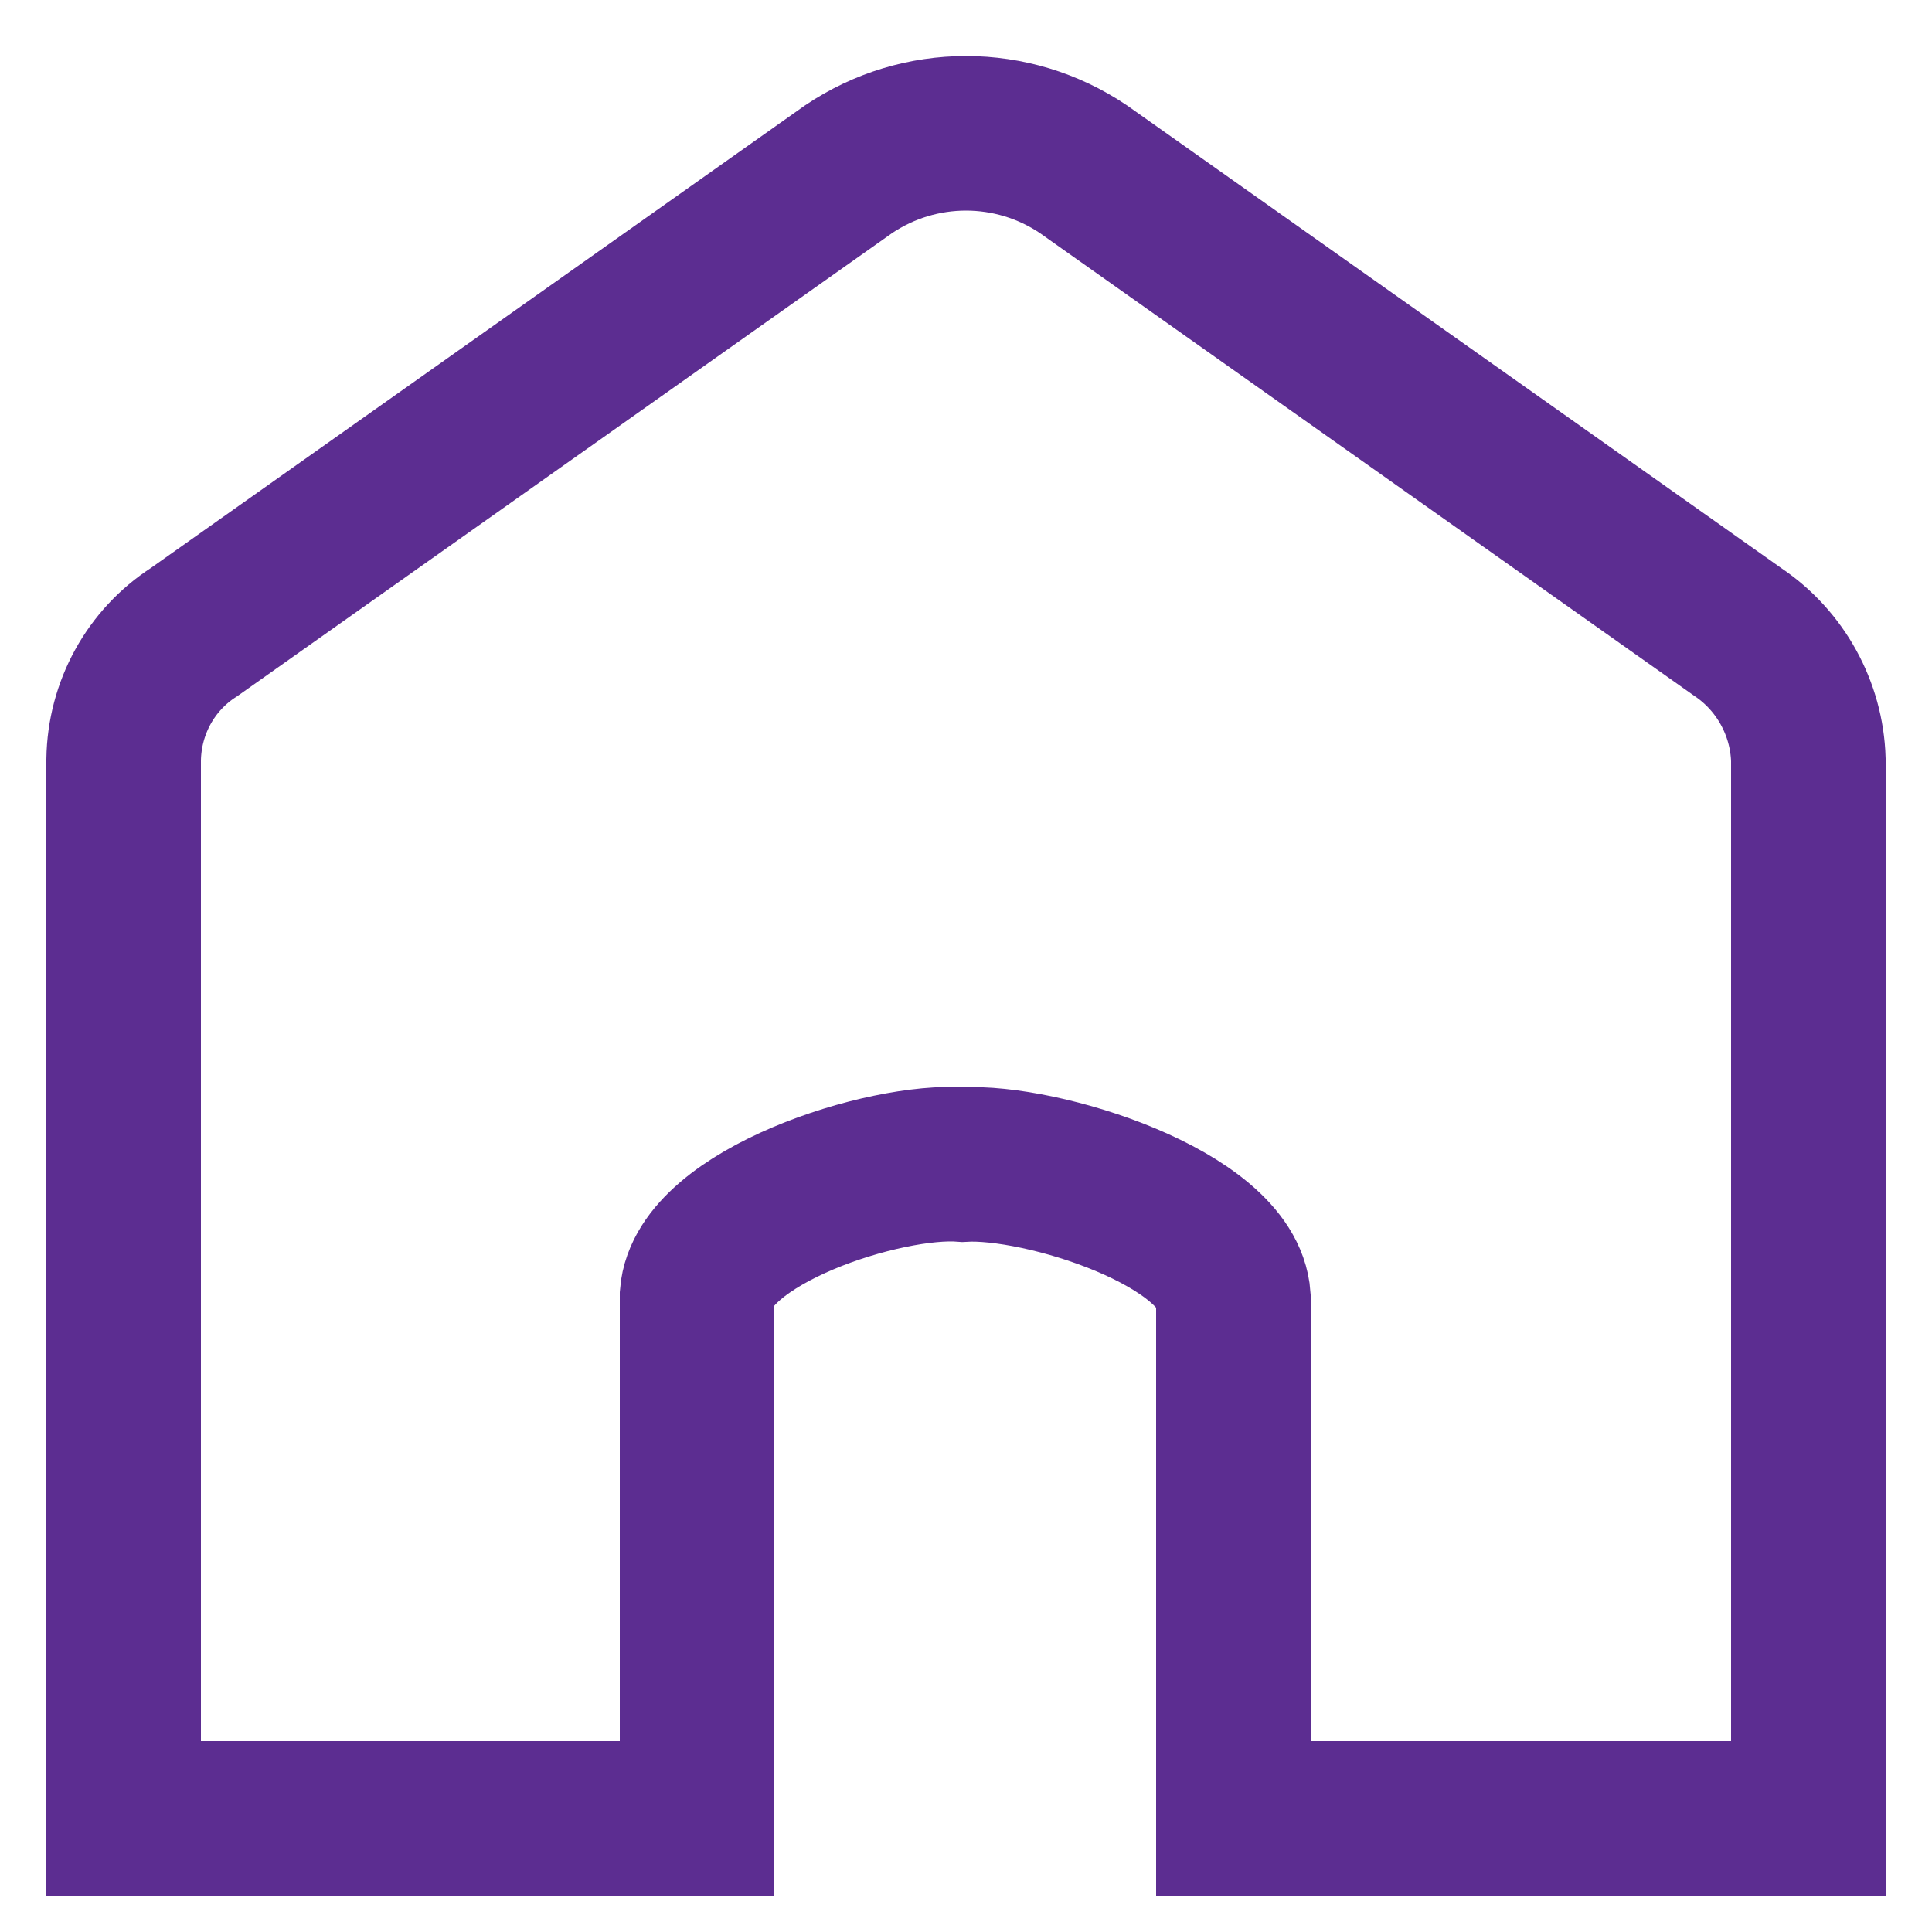
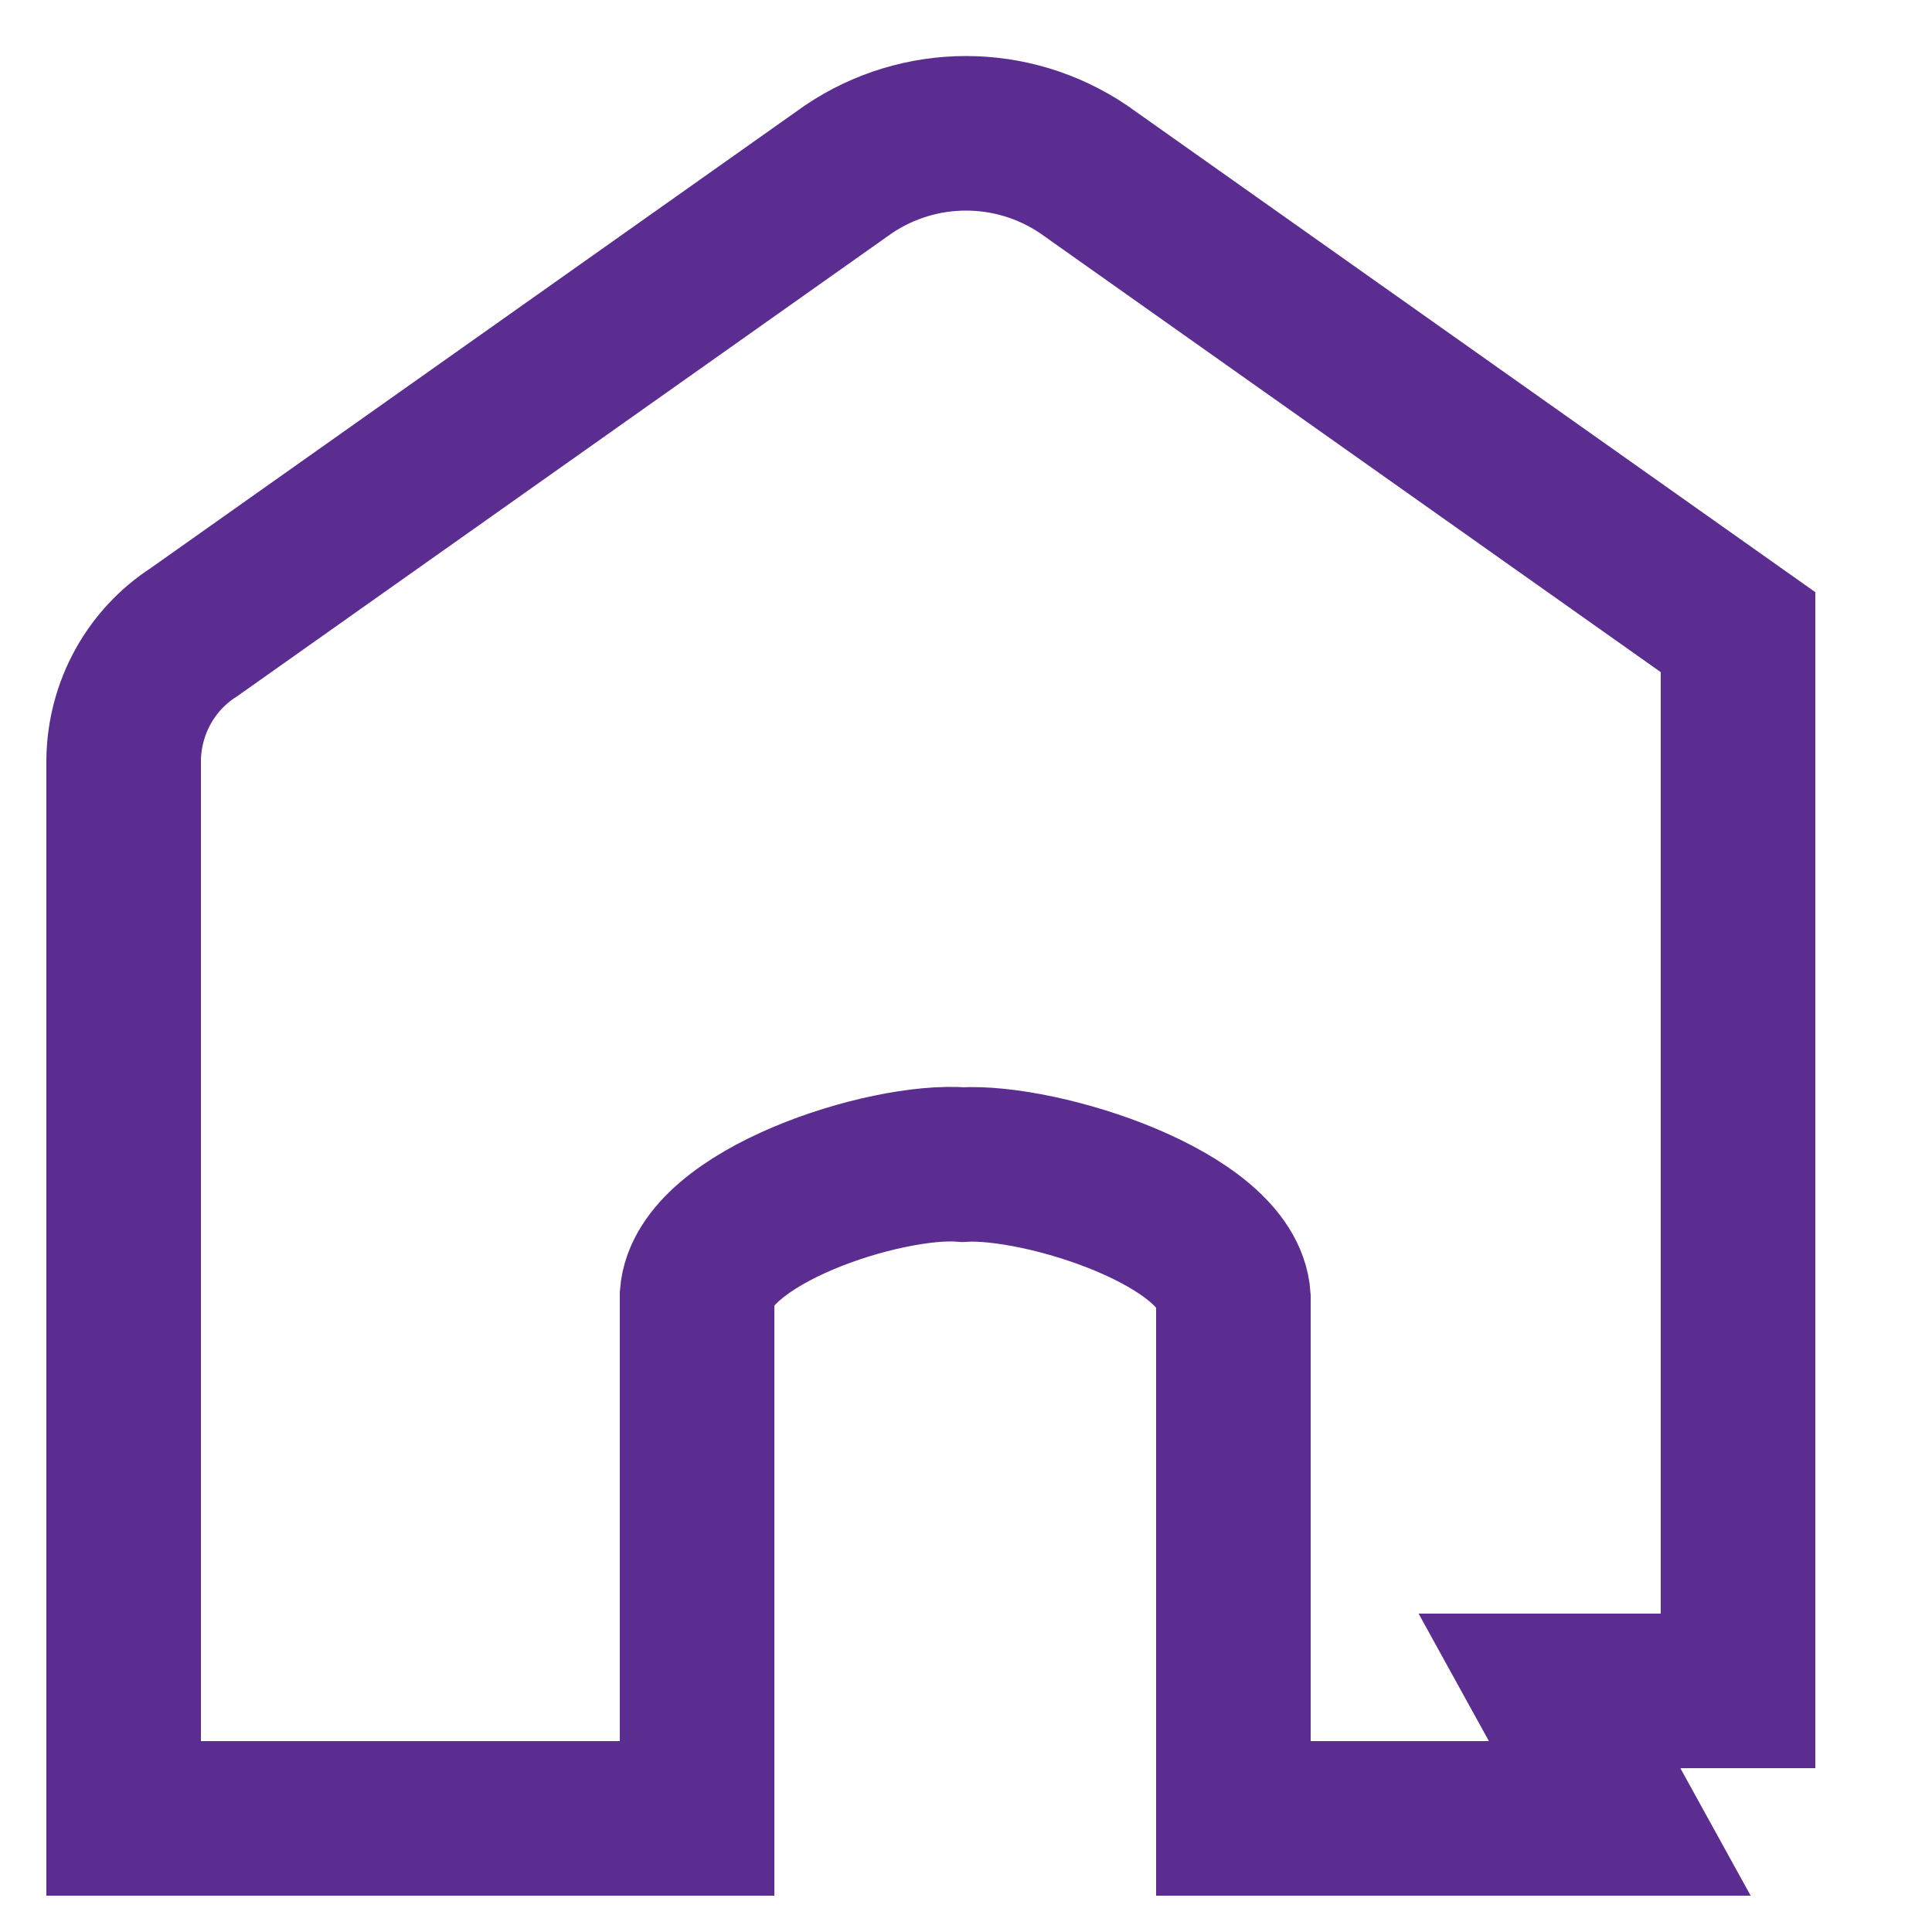
<svg xmlns="http://www.w3.org/2000/svg" id="Calque_1" viewBox="0 0 25 25">
  <defs>
    <style>.cls-1{fill:none;stroke:#5c2d91;stroke-width:2px;}</style>
  </defs>
-   <path id="icon_homepage" class="cls-1" d="m20.96,23.53h-5v-6.74c-.07-1.02-2.48-1.78-3.5-1.72-1.01-.08-3.36.68-3.44,1.69,0,0,0,.02,0,.03v6.74H1.6v-13.7c.01-.67.35-1.29.91-1.65L10.98,2.19c.92-.62,2.12-.62,3.04,0l8.47,5.99c.55.37.89.99.91,1.65v13.7h-2.44Z" />
+   <path id="icon_homepage" class="cls-1" d="m20.96,23.53h-5v-6.74c-.07-1.02-2.48-1.78-3.5-1.72-1.01-.08-3.36.68-3.44,1.69,0,0,0,.02,0,.03v6.74H1.6v-13.7c.01-.67.35-1.29.91-1.65L10.98,2.19c.92-.62,2.12-.62,3.04,0l8.47,5.99v13.7h-2.44Z" />
</svg>